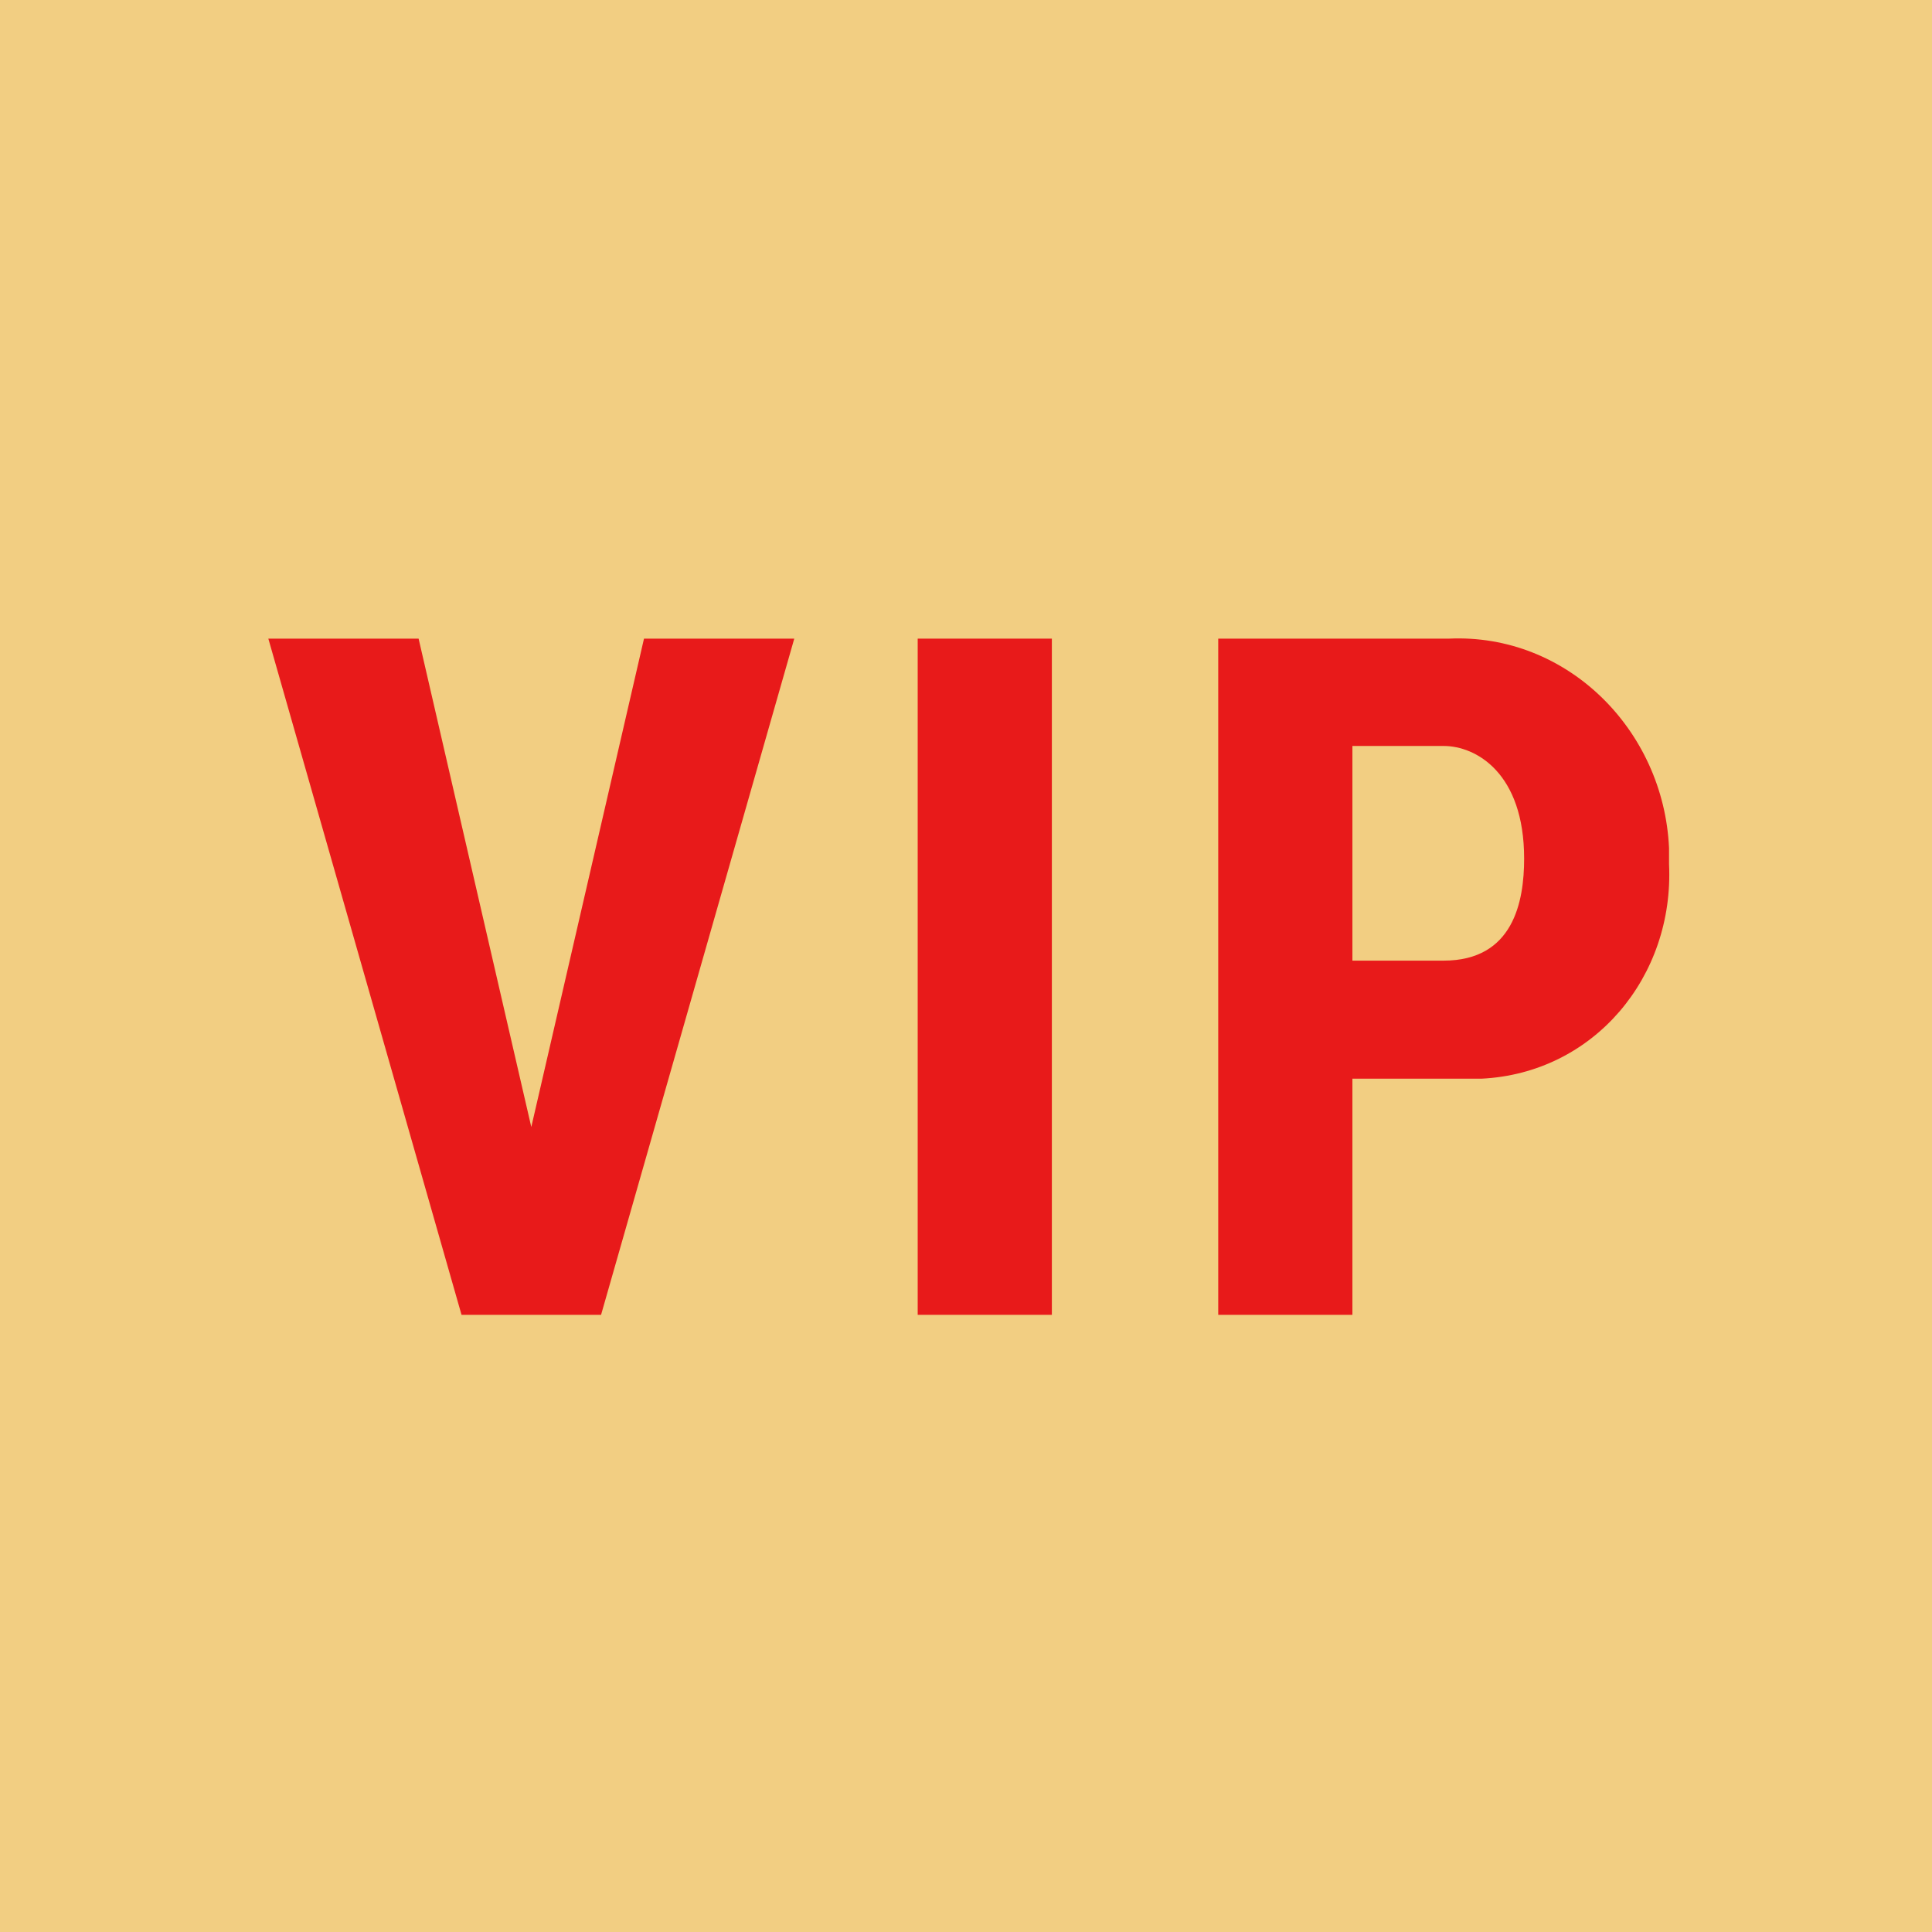
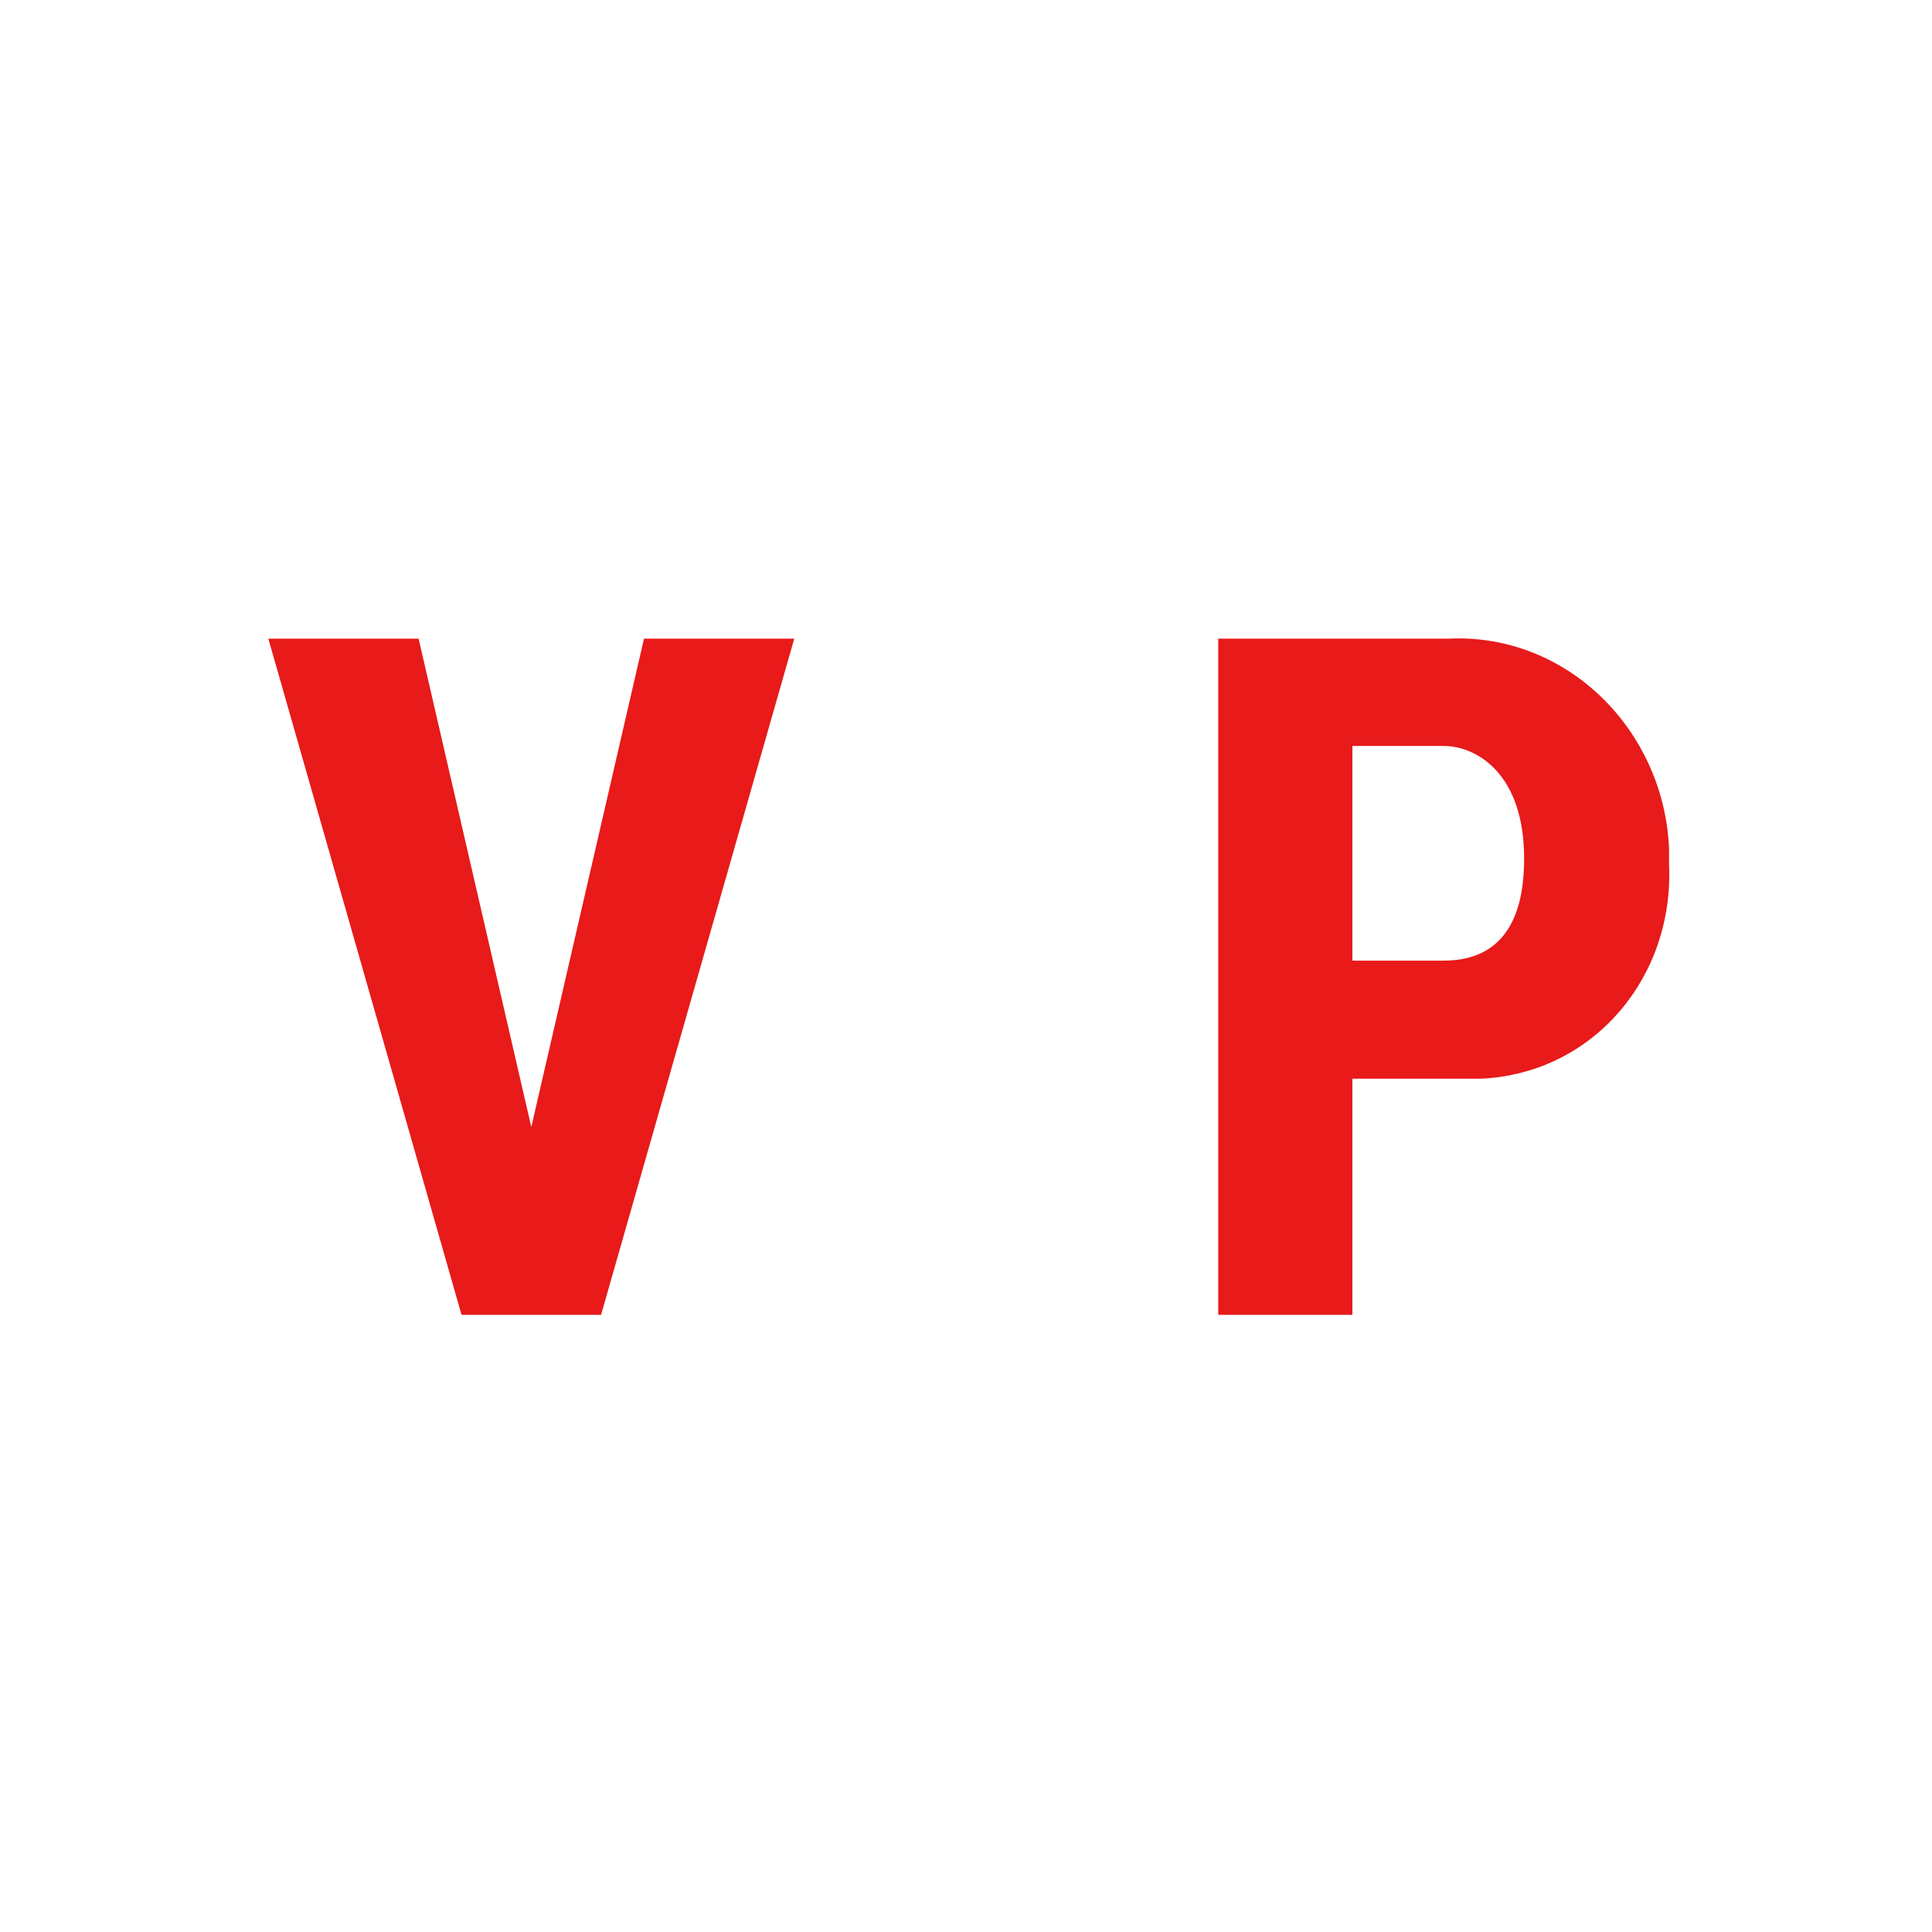
<svg xmlns="http://www.w3.org/2000/svg" version="1.1" id="Layer_1" x="0px" y="0px" viewBox="0 0 36 36" style="enable-background:new 0 0 36 36;" xml:space="preserve">
  <style type="text/css">
	.st0{fill:#F2CE82;}
	.st1{fill:#E81A1A;}
</style>
-   <rect class="st0" width="36" height="36" />
  <path class="st1" d="M9.9,21l2.1-9.1h2.8l-3.6,12.6H8.6L5,11.9h2.8L9.9,21z" />
-   <path class="st1" d="M19.6,24.5h-2.5V11.9h2.5V24.5z" />
-   <path class="st1" d="M25.2,20.1v4.4h-2.5V11.9H27c2.2-0.1,4,1.7,4.1,3.9c0,0.1,0,0.2,0,0.3c0.1,2.1-1.4,3.9-3.5,4  c-0.2,0-0.4,0-0.6,0L25.2,20.1z M25.2,17.9h1.7c1.3,0,1.5-1.1,1.5-1.9c0-1.6-0.9-2.1-1.5-2.1h-1.7V17.9z" />
+   <path class="st1" d="M25.2,20.1v4.4h-2.5V11.9H27c2.2-0.1,4,1.7,4.1,3.9c0,0.1,0,0.2,0,0.3c0.1,2.1-1.4,3.9-3.5,4  c-0.2,0-0.4,0-0.6,0L25.2,20.1M25.2,17.9h1.7c1.3,0,1.5-1.1,1.5-1.9c0-1.6-0.9-2.1-1.5-2.1h-1.7V17.9z" />
</svg>